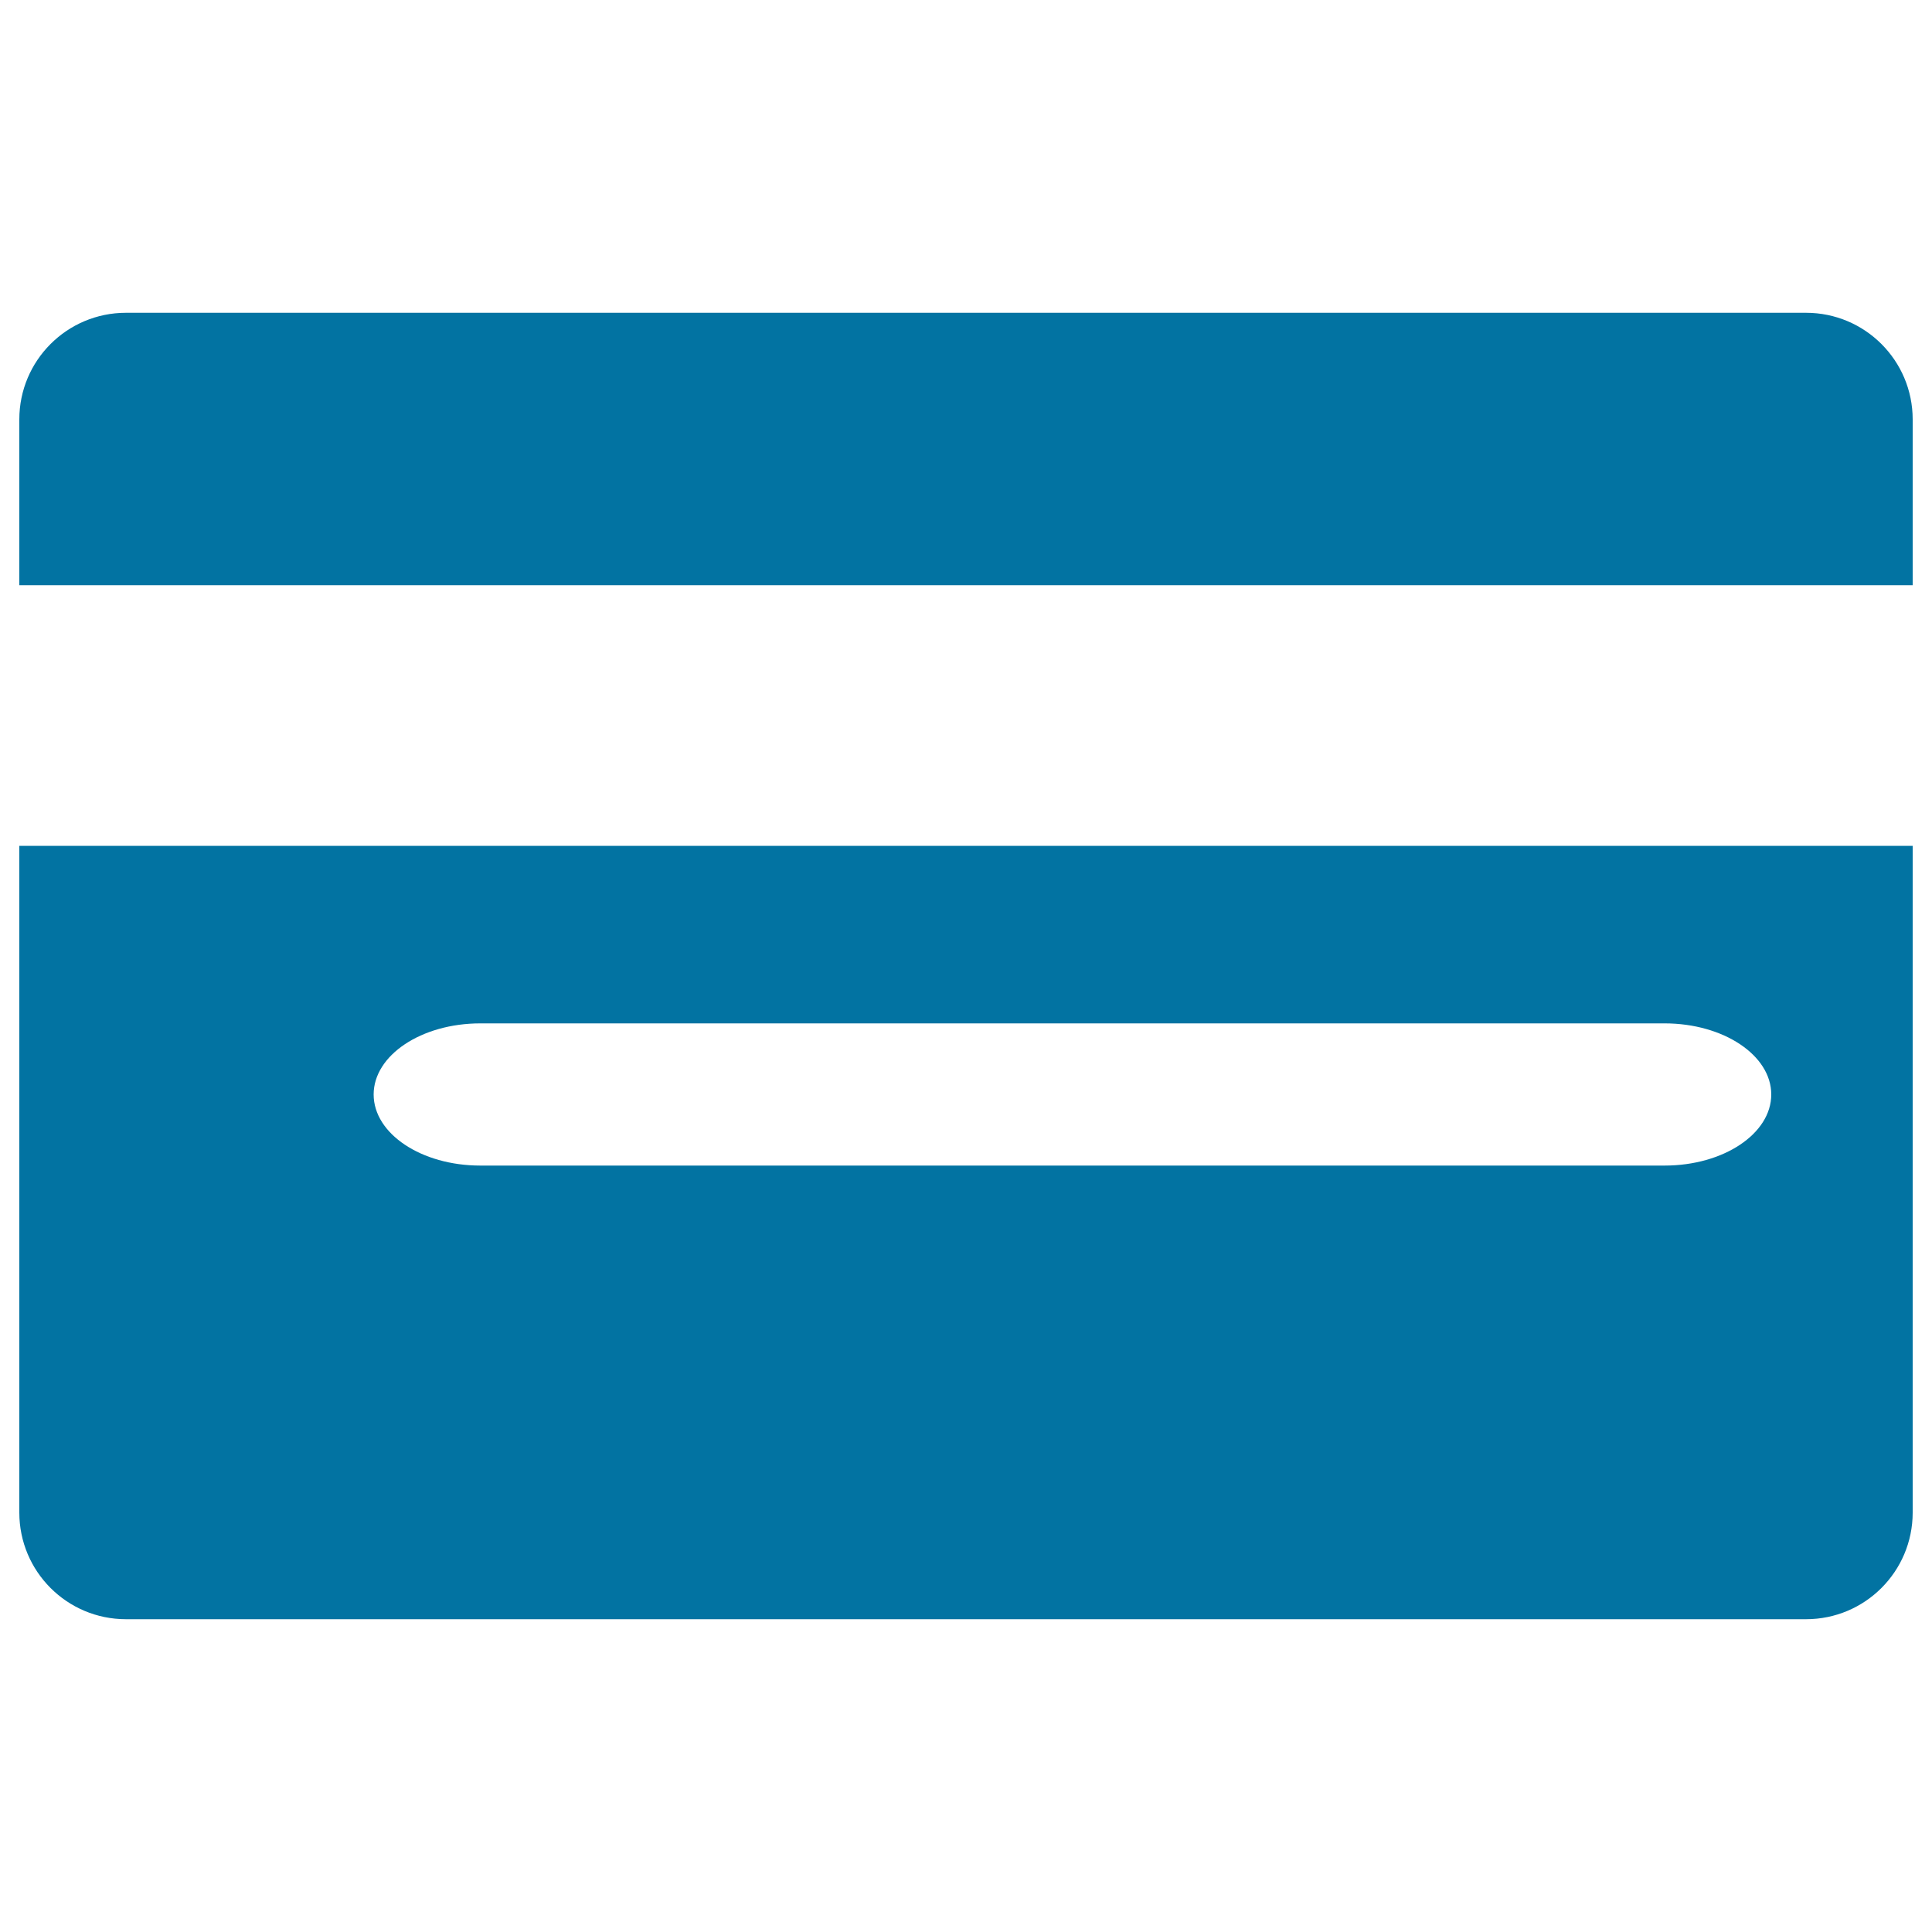
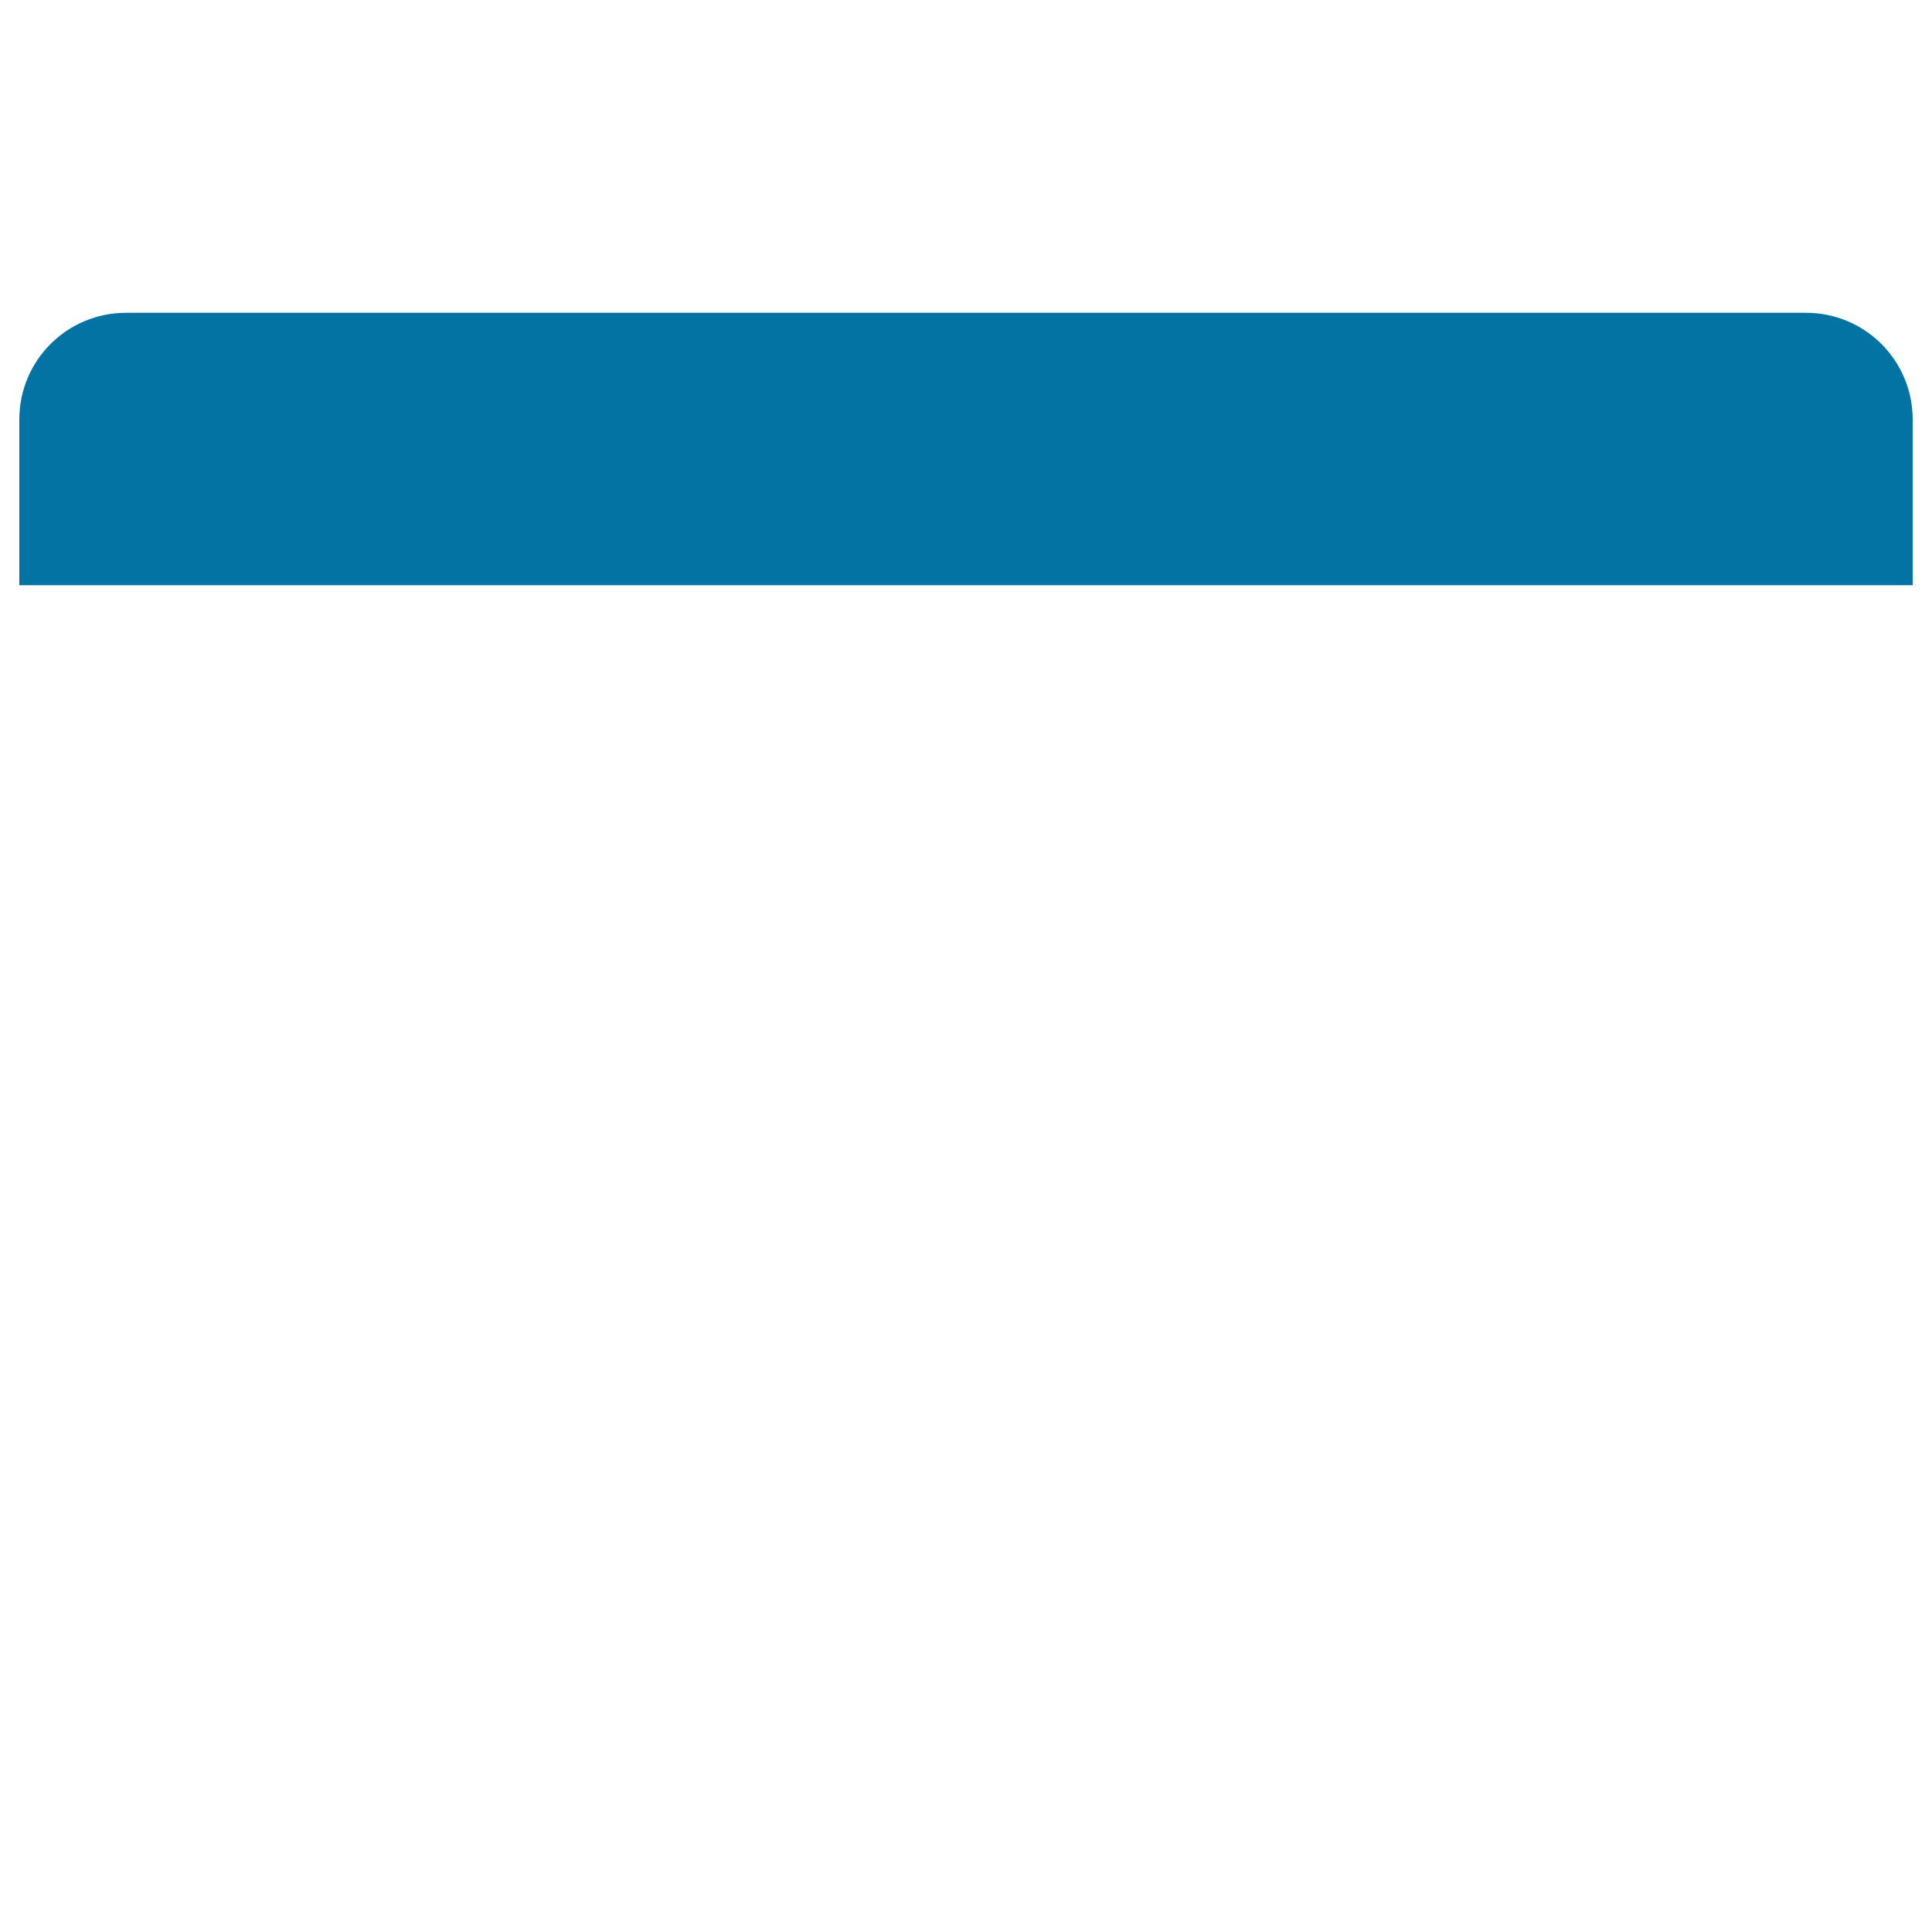
<svg xmlns="http://www.w3.org/2000/svg" viewBox="0 0 1000 1000" style="fill:#0273a2">
  <title>Money Card SVG icon</title>
  <g>
    <path d="M990,217.1c0-30.5-24.7-55.2-55.2-55.2H65.2c-30.5,0-55.2,24.7-55.2,55.2v85.8h980L990,217.1L990,217.1z" />
-     <path d="M10,782.9c0,30.5,24.7,55.2,55.2,55.2h869.6c30.5,0,55.2-24.7,55.2-55.2V437.8H10V782.9z M861.6,603.3h-613c-30.5,0-55.2-16.5-55.2-36.8c0-20.3,24.7-36.8,55.2-36.8h613c30.5,0,55.2,16.5,55.2,36.8C916.8,586.8,892.1,603.3,861.6,603.3z" />
  </g>
</svg>